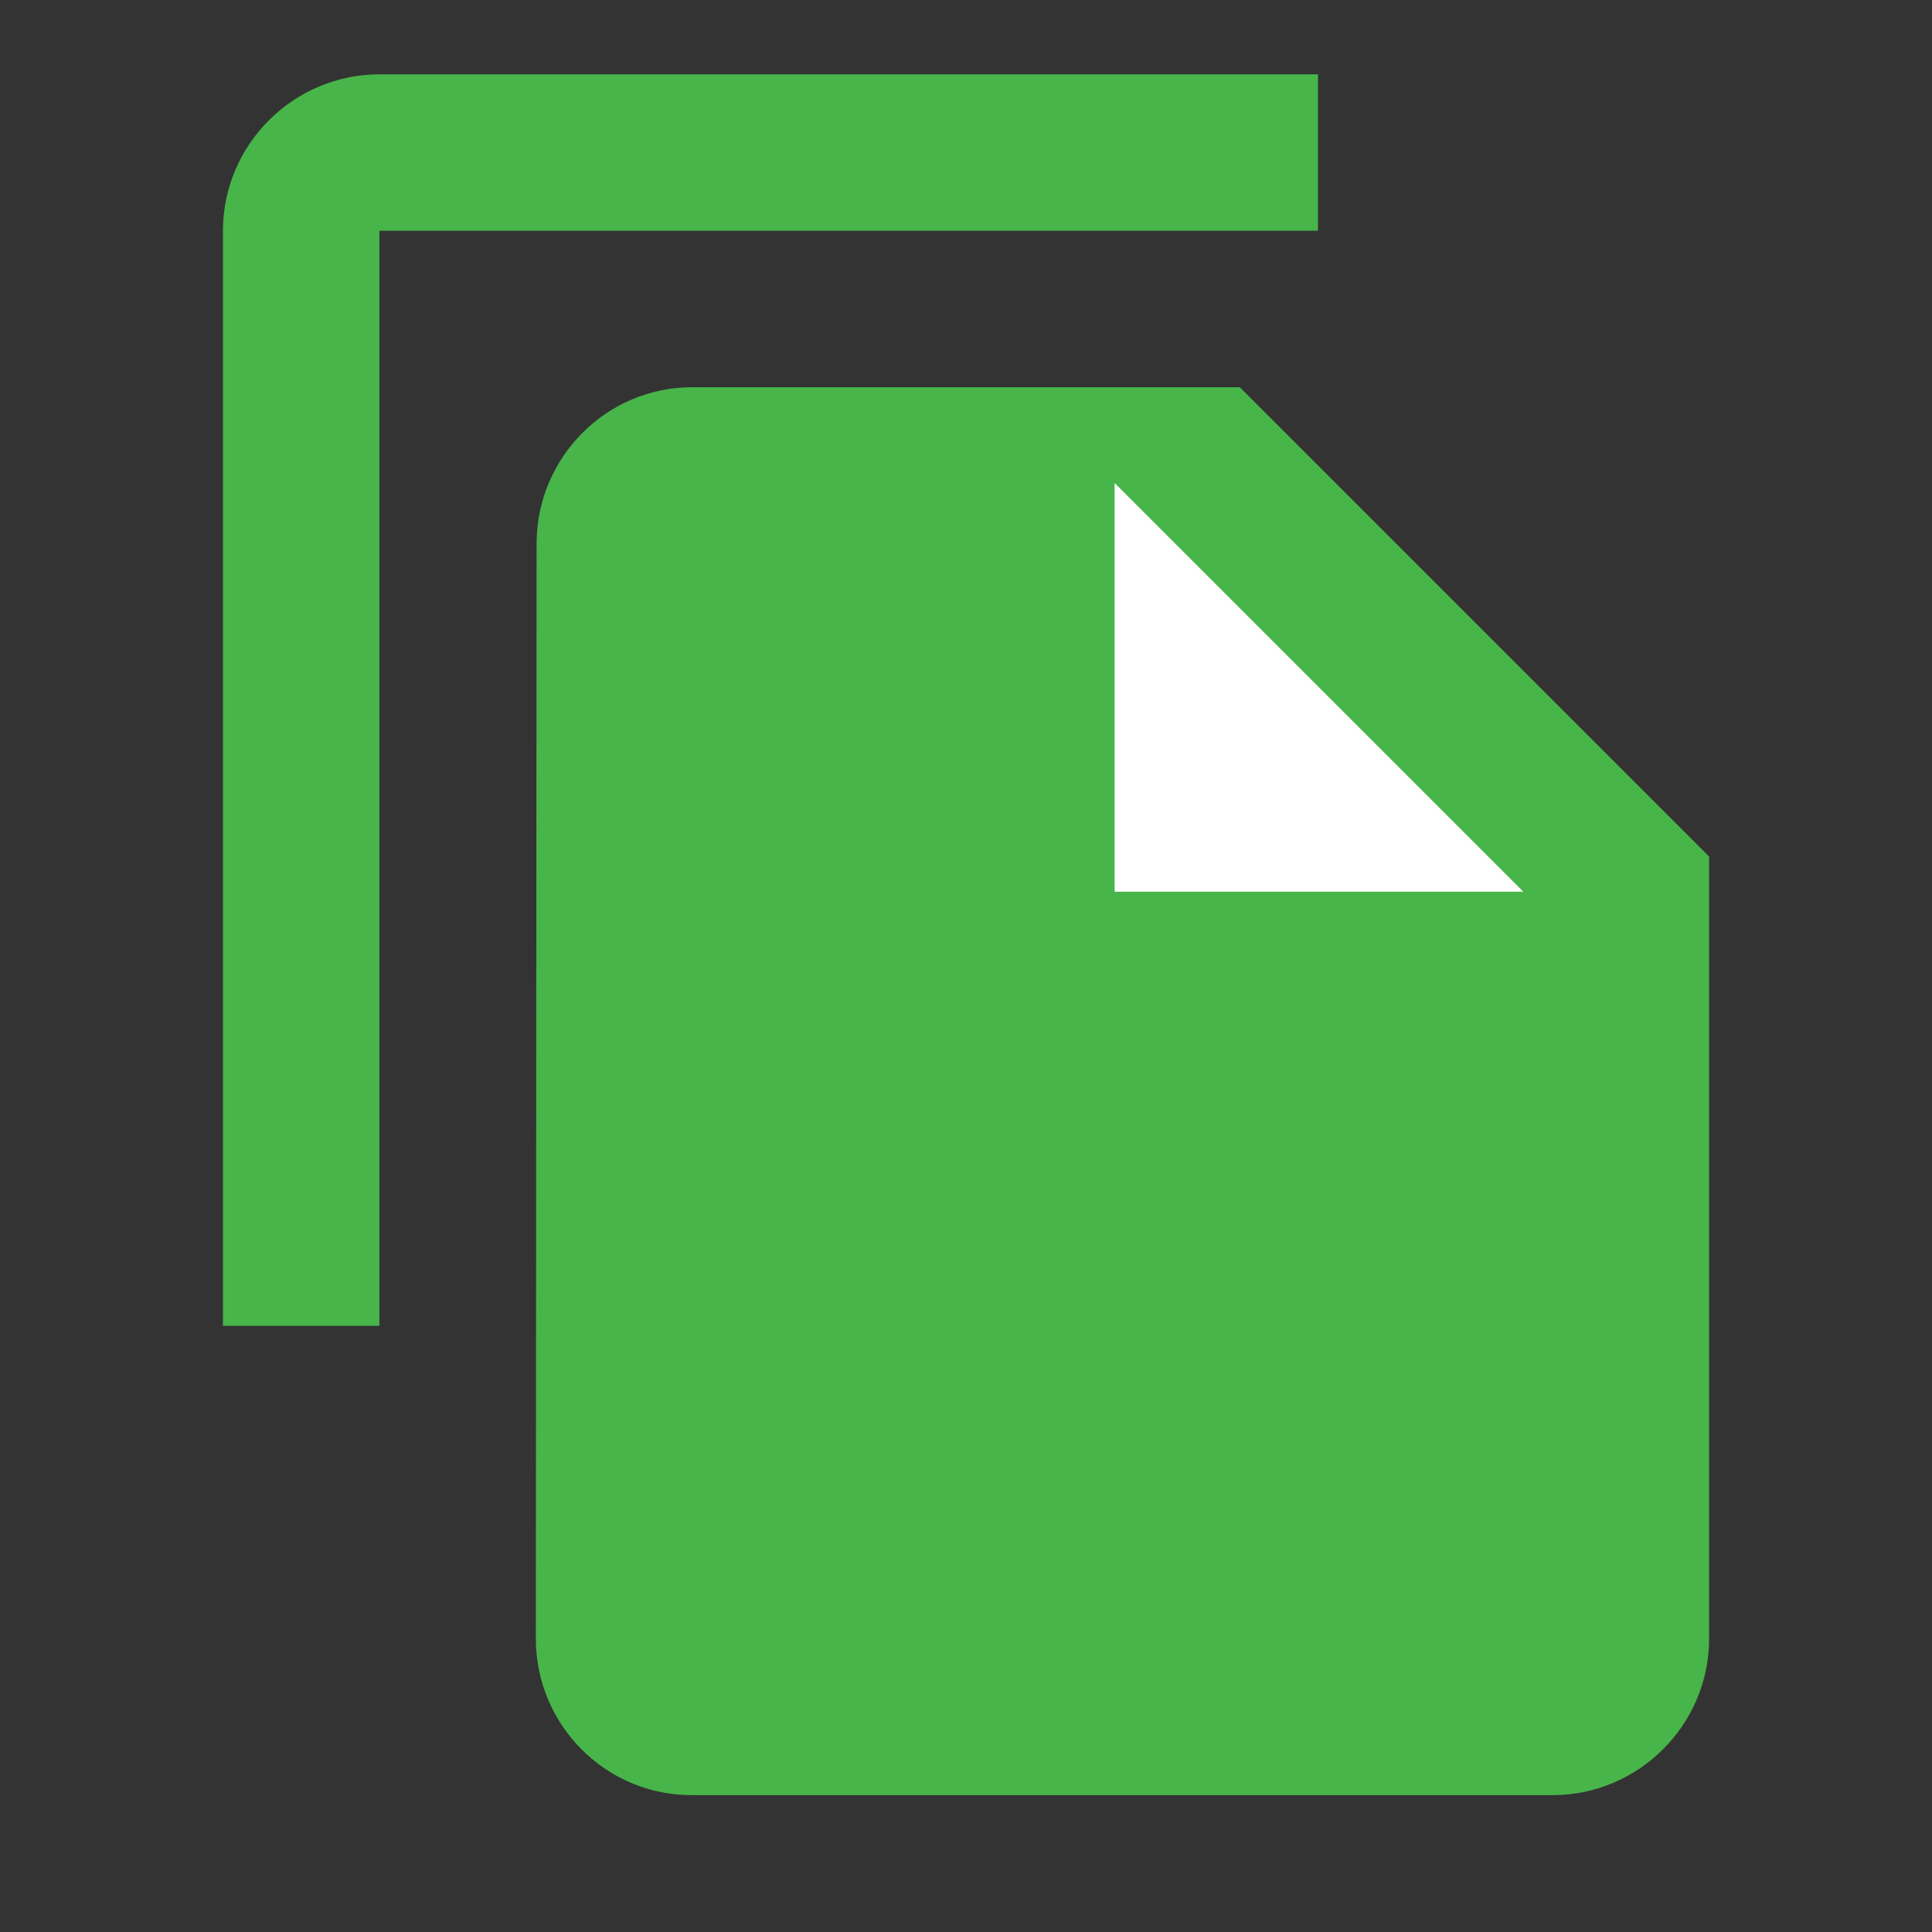
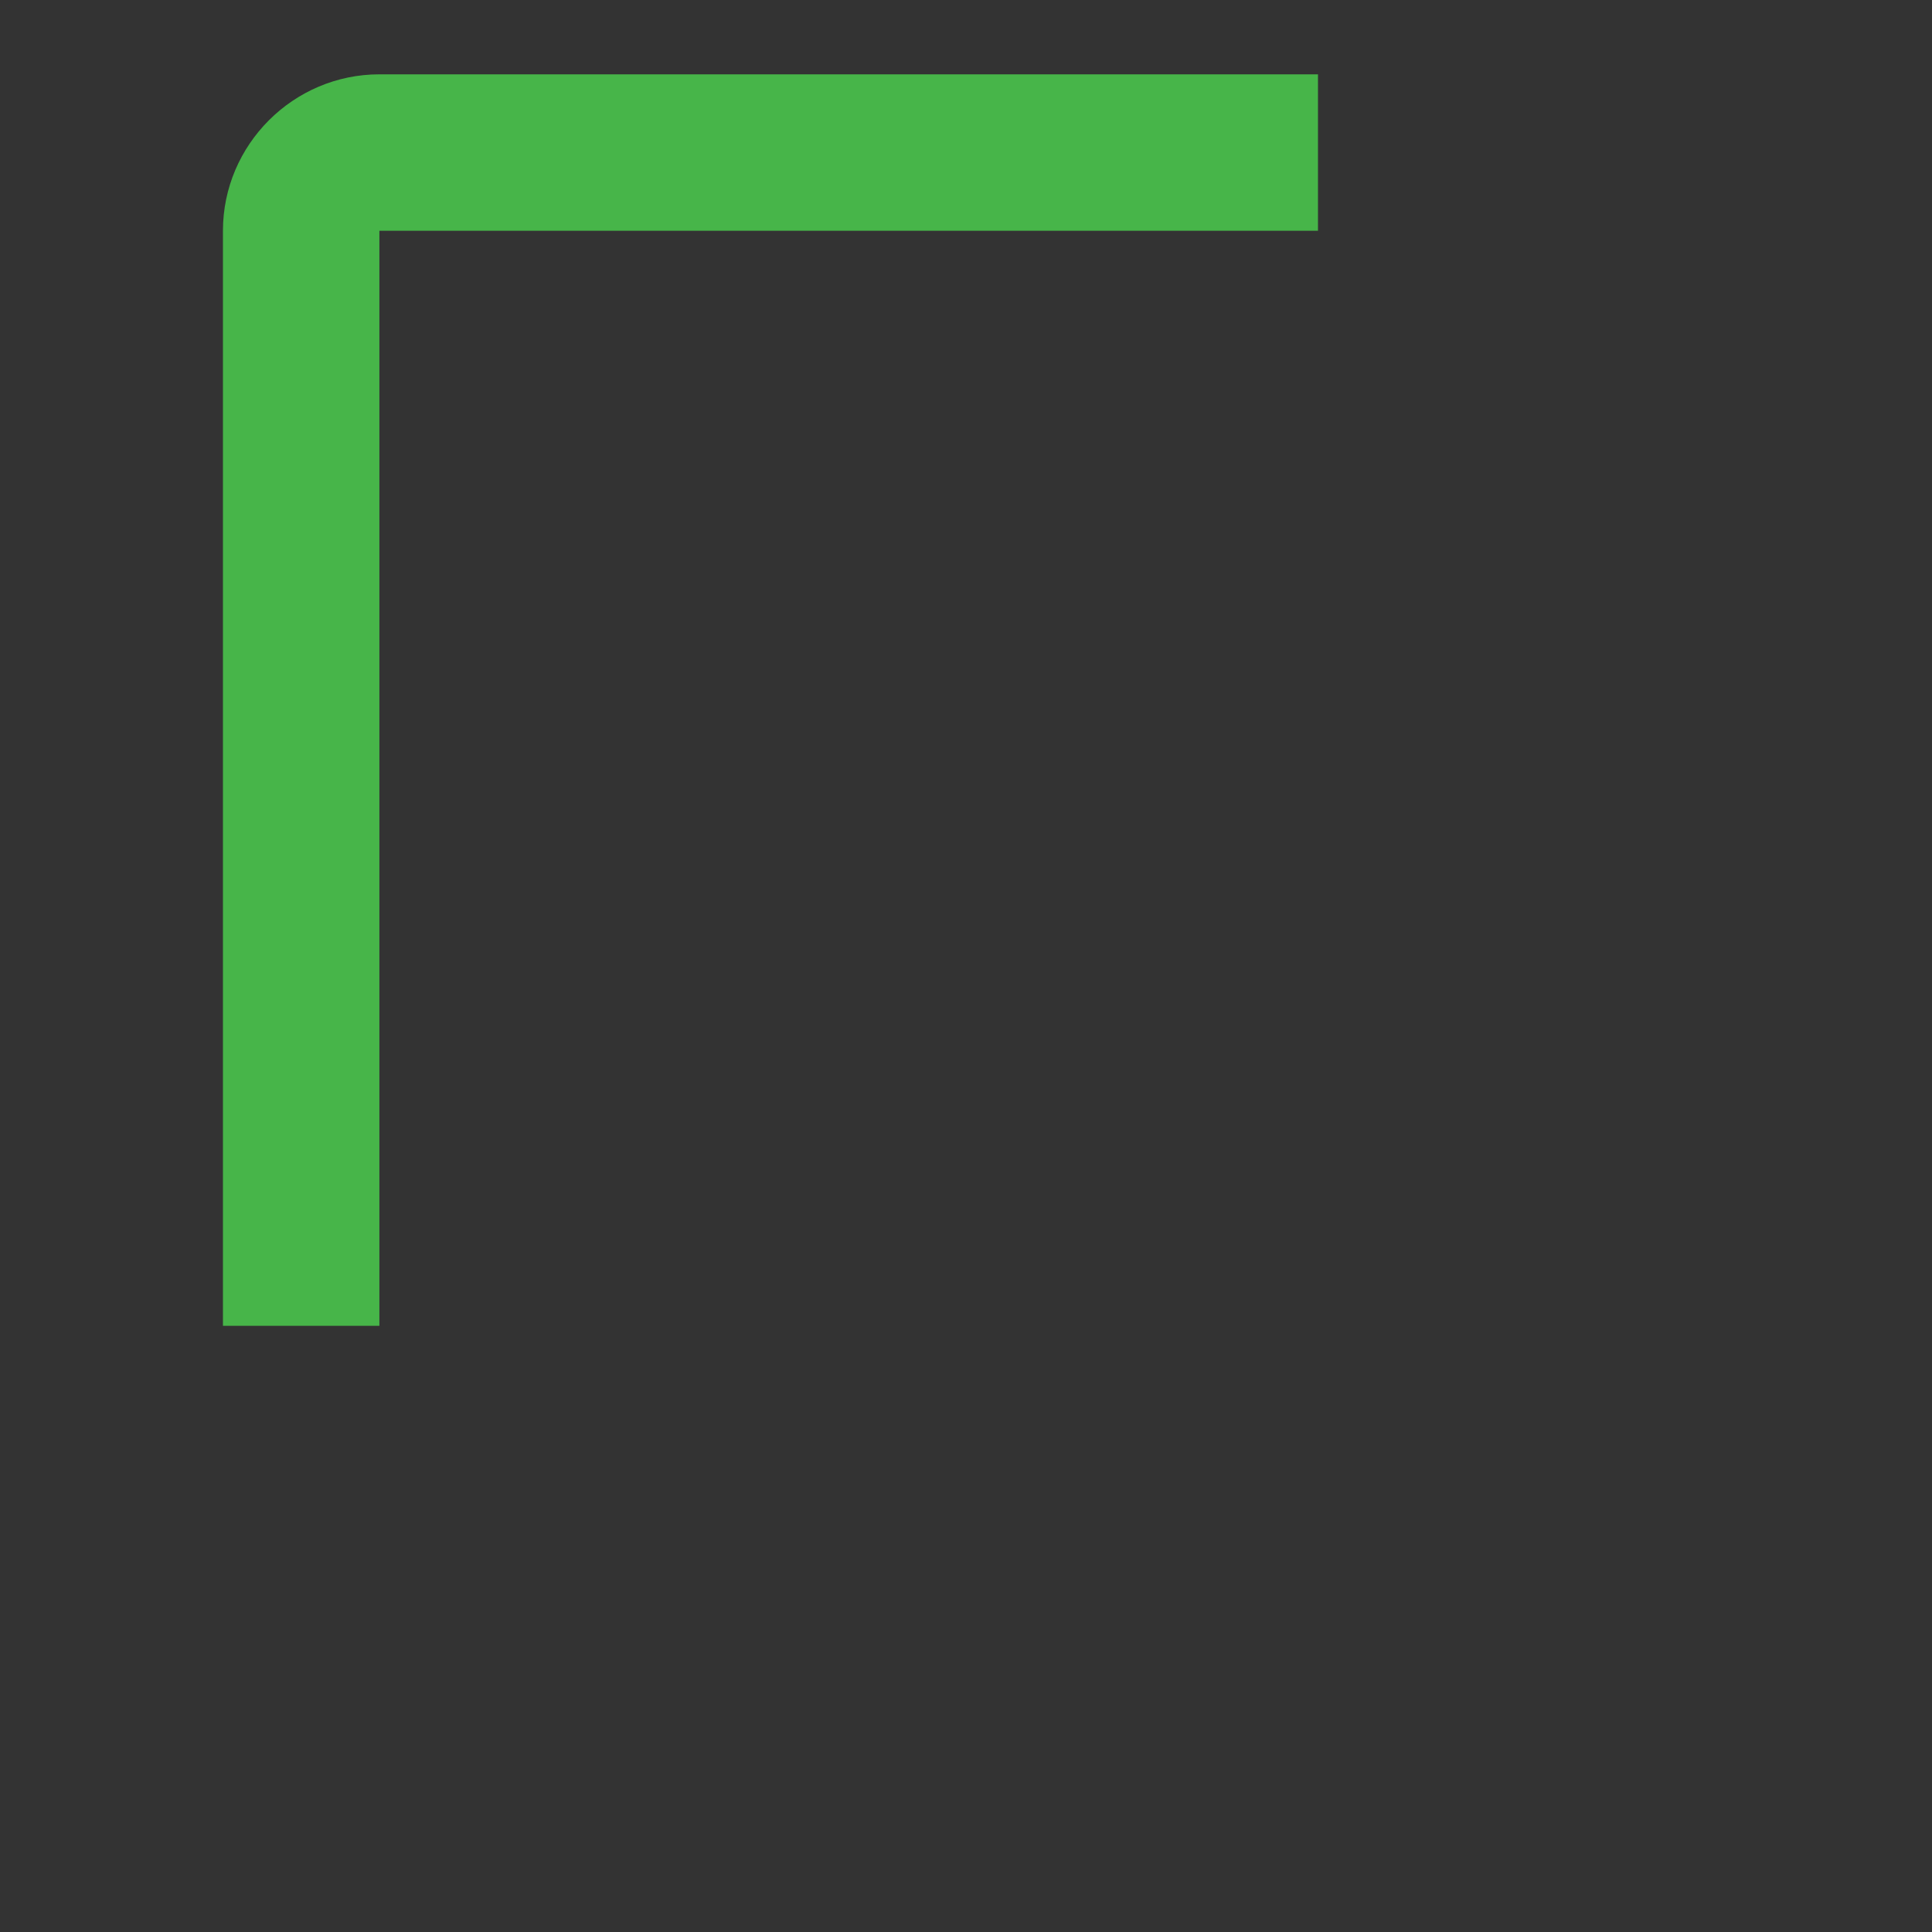
<svg xmlns="http://www.w3.org/2000/svg" width="38px" height="38px" viewBox="0 0 38 38" version="1.1">
  <rect x="0" y="0" width="38" height="38" fill="#333333" stroke="none" />
  <title>cms copysvg</title>
  <g id="Page-1" stroke="none" stroke-width="1" fill="none" fill-rule="evenodd">
    <g id="1-copy" transform="translate(-1153, -562)">
      <g id="Page" />
      <g id="cms-copy" transform="translate(1153, 562)">
-         <polygon id="Path" points="0 0 38 0 38 38 0 38" />
        <g id="Group-17" transform="translate(4.385, 1.462)" fill-rule="nonzero">
          <path d="M21.538,0 L3.077,0 C1.385,0 0,1.385 0,3.077 L0,24.615 L3.077,24.615 L3.077,3.077 L21.538,3.077 L21.538,0 Z" id="Path" fill="#47B549" />
-           <path d="M20,6.154 L29.231,15.385 L29.231,30.769 C29.231,32.462 27.846,33.846 26.154,33.846 L9.215,33.846 C7.523,33.846 6.154,32.462 6.154,30.769 L6.169,9.231 C6.169,7.538 7.538,6.154 9.231,6.154 L20,6.154 Z" id="Path" fill="#47B549" />
-           <polygon id="Path" fill="#FFFFFF" points="17.538 16.077 25.577 16.077 17.538 8.038" />
        </g>
      </g>
    </g>
  </g>
</svg>